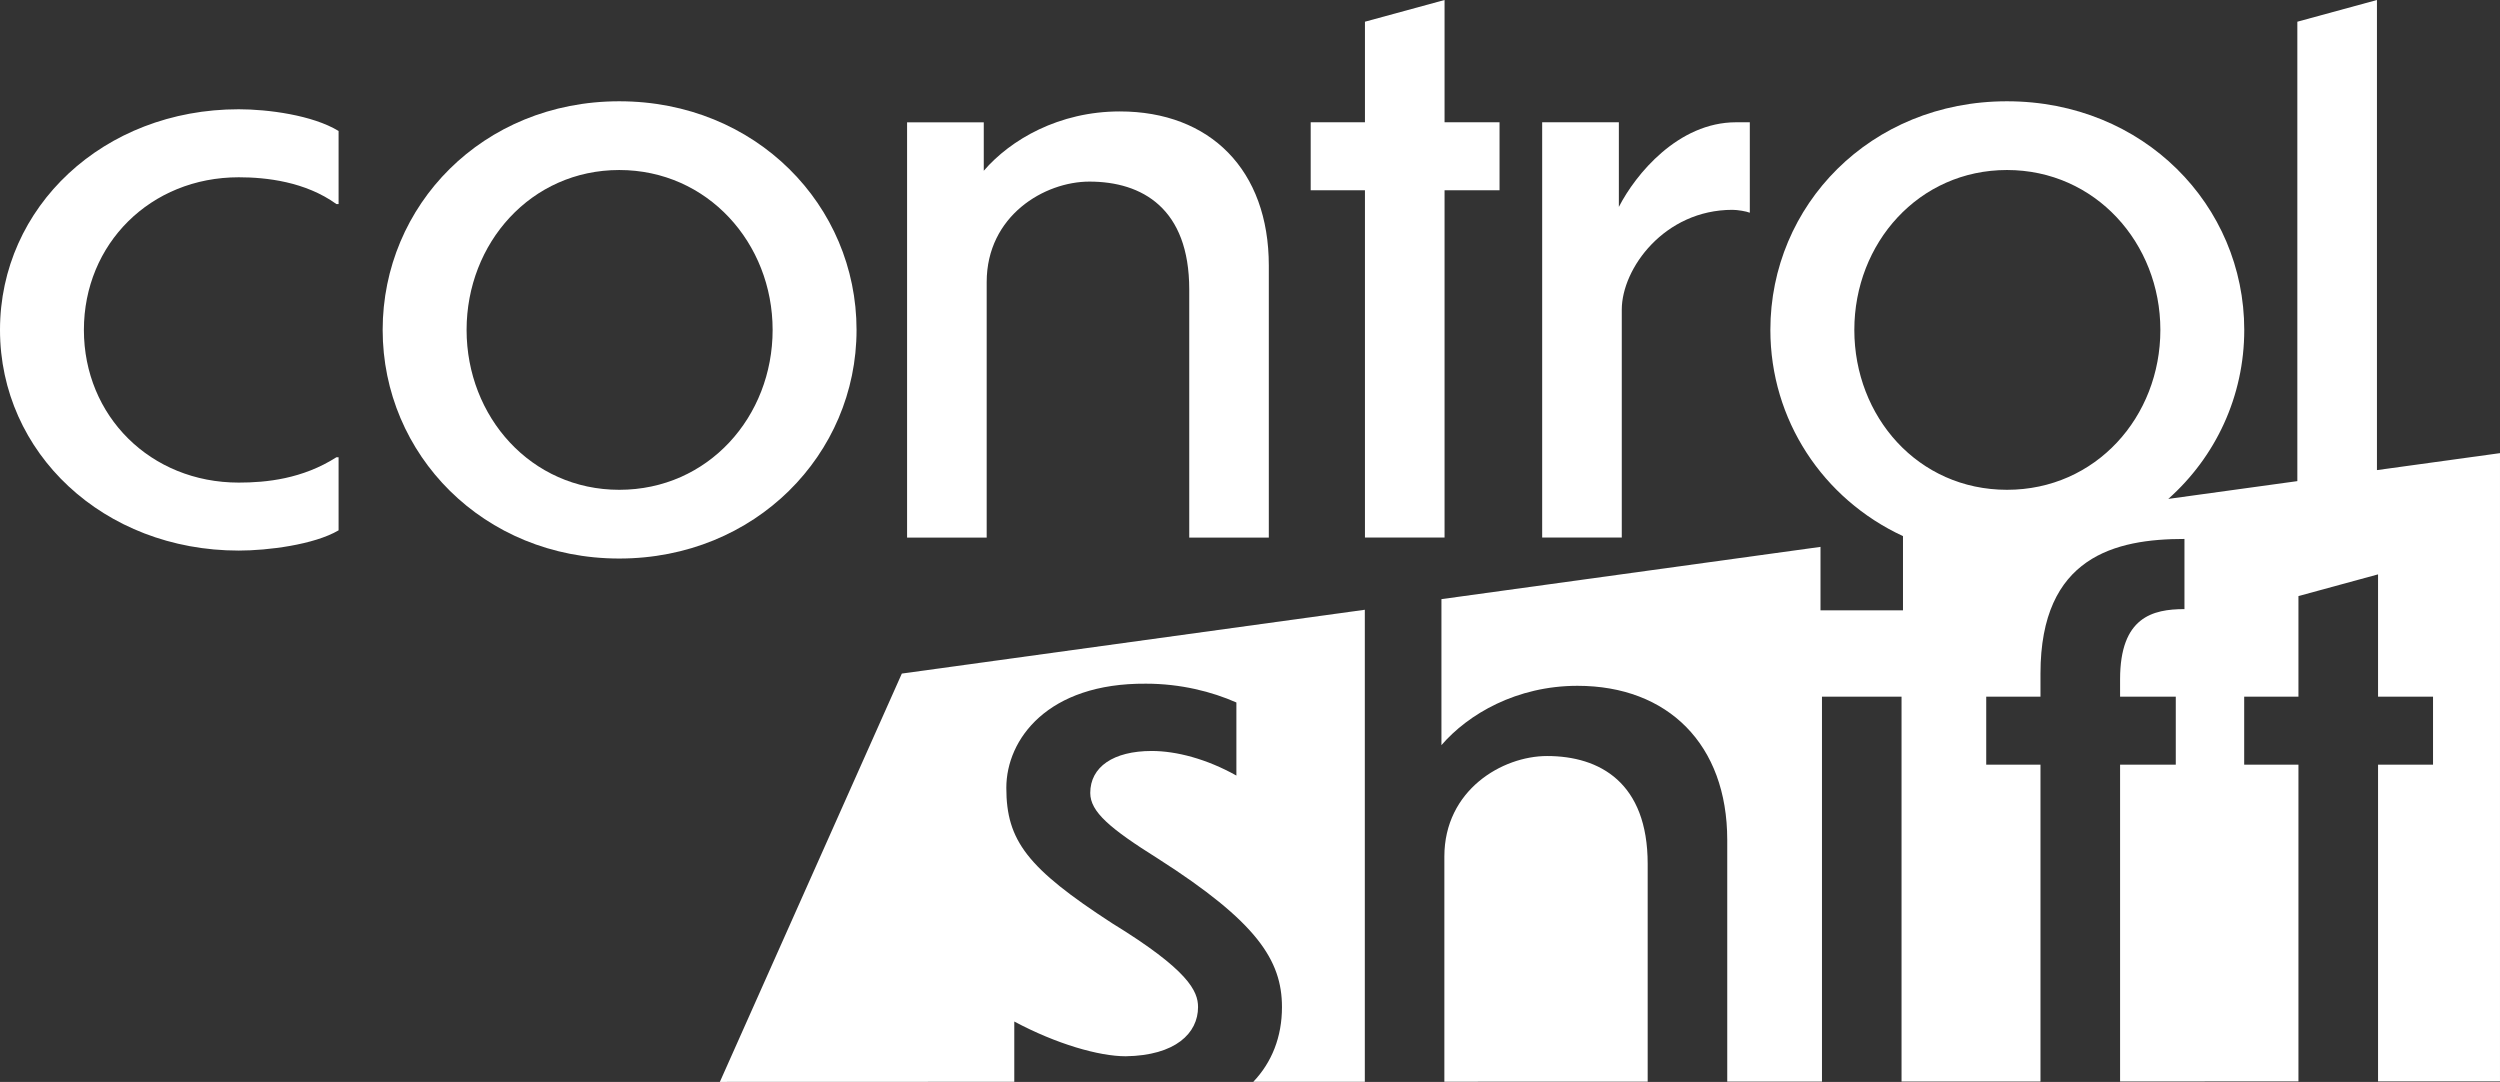
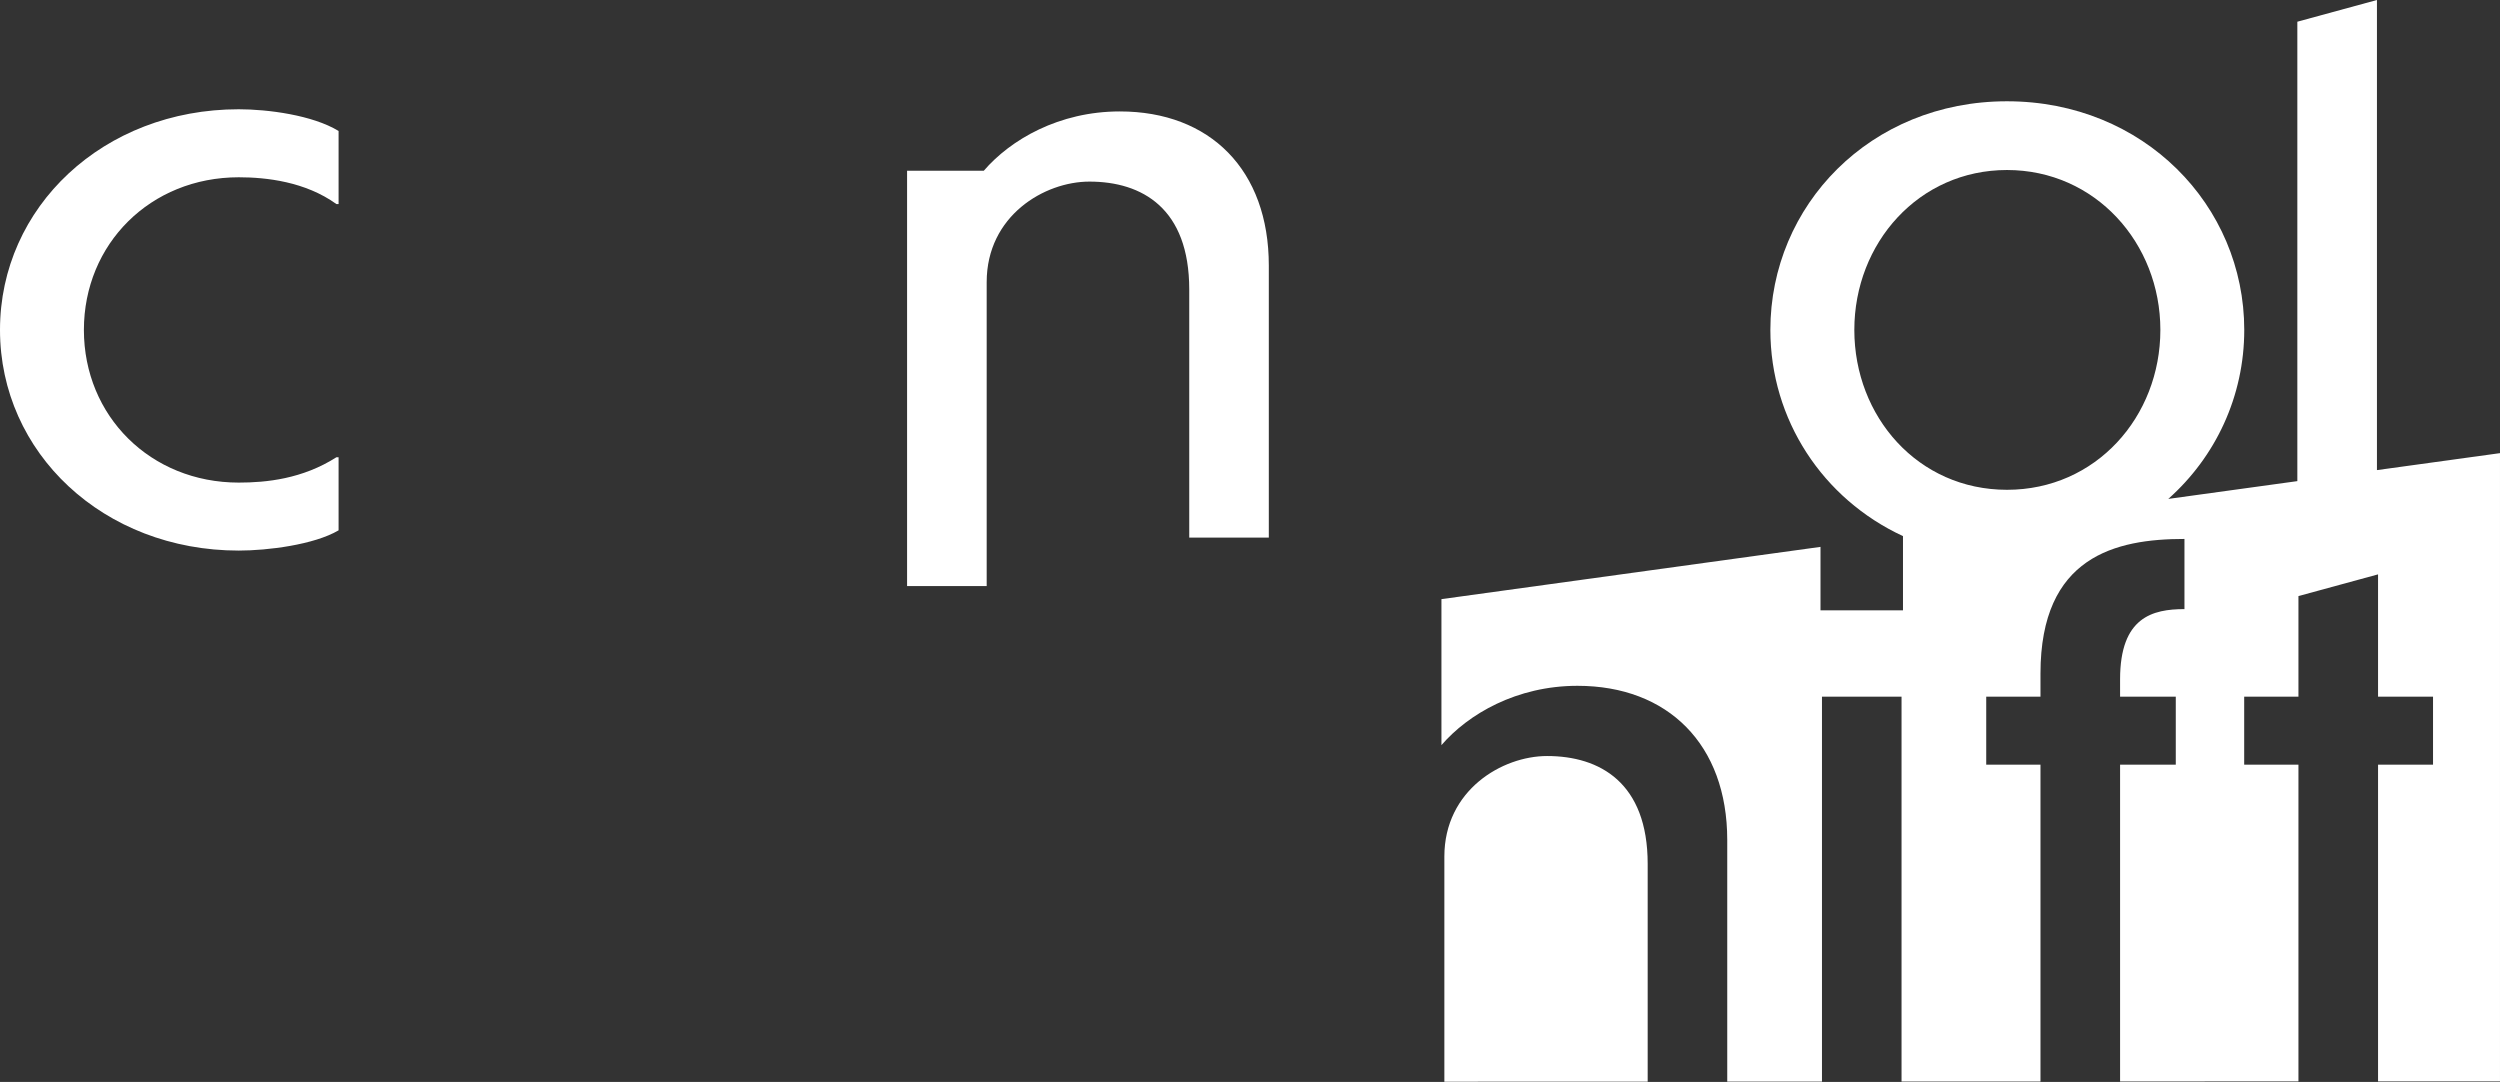
<svg xmlns="http://www.w3.org/2000/svg" id="Laag_2" data-name="Laag 2" viewBox="0 0 763.47 330.4">
  <rect x="0" y="0" width="763.47" height="330.4" fill="#333333" stroke="none" />
  <defs>
    <style>
      .cls-1 {
        fill: #fff;
        stroke-width: 0px;
      }
    </style>
  </defs>
  <g id="Laag_1-2" data-name="Laag 1">
    <g>
      <path class="cls-1" d="M0,100.75c0,37.56,31.59,67.39,72.91,67.39,8.83,0,22.98-1.77,30.49-6.18v-22.32h-.66c-10.39,6.63-21.43,7.74-29.83,7.74-26.96,0-47.29-20.33-47.29-46.62s20.33-46.62,47.29-46.62c8.39,0,20.32,1.33,29.83,8.18h.66v-22.32c-7.96-4.86-21.65-6.63-30.49-6.63C31.59,33.36,0,63.19,0,100.75Z" />
-       <path class="cls-1" d="M261.58,100.75c0-38-30.71-69.82-72.47-69.82s-72.25,31.82-72.25,69.82,30.71,69.82,72.25,69.82,72.47-31.81,72.47-69.82ZM189.11,149.58c-26.96,0-46.62-22.32-46.62-48.83s19.66-48.83,46.62-48.83,46.84,22.31,46.84,48.83-19.67,48.83-46.84,48.83Z" />
-       <path class="cls-1" d="M301.32,86.17c0-20.32,17.67-30.71,31.37-30.71,16.13,0,30.49,8.18,30.49,32.92v75.79h24.3v-83.08c0-29.16-17.9-47.06-45.51-47.06-18.56,0-33.36,8.61-41.54,18.12v-14.8h-23.42v126.82h24.31v-78Z" />
-       <polygon class="cls-1" points="441.15 164.16 441.15 58.11 457.94 58.11 457.94 37.34 441.15 37.34 441.15 0 416.84 6.63 416.84 37.34 400.27 37.34 400.27 58.11 416.84 58.11 416.84 164.16 441.15 164.16" />
-       <path class="cls-1" d="M495.27,94.57c0-12.59,13.04-30.49,33.8-30.49,1.55,0,4.2.44,5.3.88v-27.62h-4.2c-17.67,0-30.71,15.91-35.79,25.85v-25.85h-23.42v126.82h24.31v-69.6Z" />
-       <path class="cls-1" d="M219.82,330.4l89.93-.03v-18.41c12.82,6.85,25.85,10.61,34.02,10.61,15.24-.22,22.1-7.07,22.1-15.02,0-4.86-2.88-11.27-26.29-25.63-25.85-16.79-32.26-25.19-32.26-41.32,0-14.8,12.59-32.04,42.64-31.81,10.61,0,20.11,2.43,27.62,5.74v22.32c-9.06-5.08-18.34-7.51-25.85-7.51-11.71,0-18.78,4.86-18.78,12.82,0,5.75,5.97,10.83,20.77,20.11,30.05,19.22,37.78,30.93,37.78,45.29,0,9.13-3.11,16.88-8.76,22.81h34.06v-144.16l-141.39,19.49-55.58,124.71Z" />
+       <path class="cls-1" d="M301.32,86.17c0-20.32,17.67-30.71,31.37-30.71,16.13,0,30.49,8.18,30.49,32.92v75.79h24.3v-83.08c0-29.16-17.9-47.06-45.51-47.06-18.56,0-33.36,8.61-41.54,18.12h-23.42v126.82h24.31v-78Z" />
      <path class="cls-1" d="M472.47,230.88c-13.7,0-31.38,10.39-31.38,30.71v68.75l62.09-.02v-66.52c0-24.75-14.58-32.92-30.71-32.92Z" />
      <path class="cls-1" d="M725.89,143.58V0l-24.31,6.63v140.3l-39.41,5.43c14.47-12.86,23.2-31.36,23.2-51.61,0-38-30.71-69.82-72.47-69.82s-72.25,31.82-72.25,69.82c0,27.42,15.99,51.62,40.5,62.97v22.66h-25.19v-19.37l-115.76,15.96v44.59c8.18-9.5,22.98-18.12,41.54-18.12,27.62,0,45.74,17.9,45.74,47.06v73.81h28.93v-117.55h24.3v117.54h42.43v-96.77h-16.57v-20.77h16.57v-7.07c0-35.8,22.98-41.1,43.97-41.1v21.43c-9.72,0-19.66,2.43-19.66,21.43v5.3h17.01v20.77h-17.01v96.75l54.47-.02v-96.73h-16.57v-20.77h16.57v-30.71l24.31-6.63v37.34h16.79v20.77h-16.79v96.73h37.24v-191.86l-37.58,5.18ZM566.29,100.75c0-26.51,19.66-48.83,46.62-48.83s46.84,22.31,46.84,48.83-19.67,48.83-46.84,48.83-46.62-22.32-46.62-48.83Z" />
    </g>
  </g>
</svg>